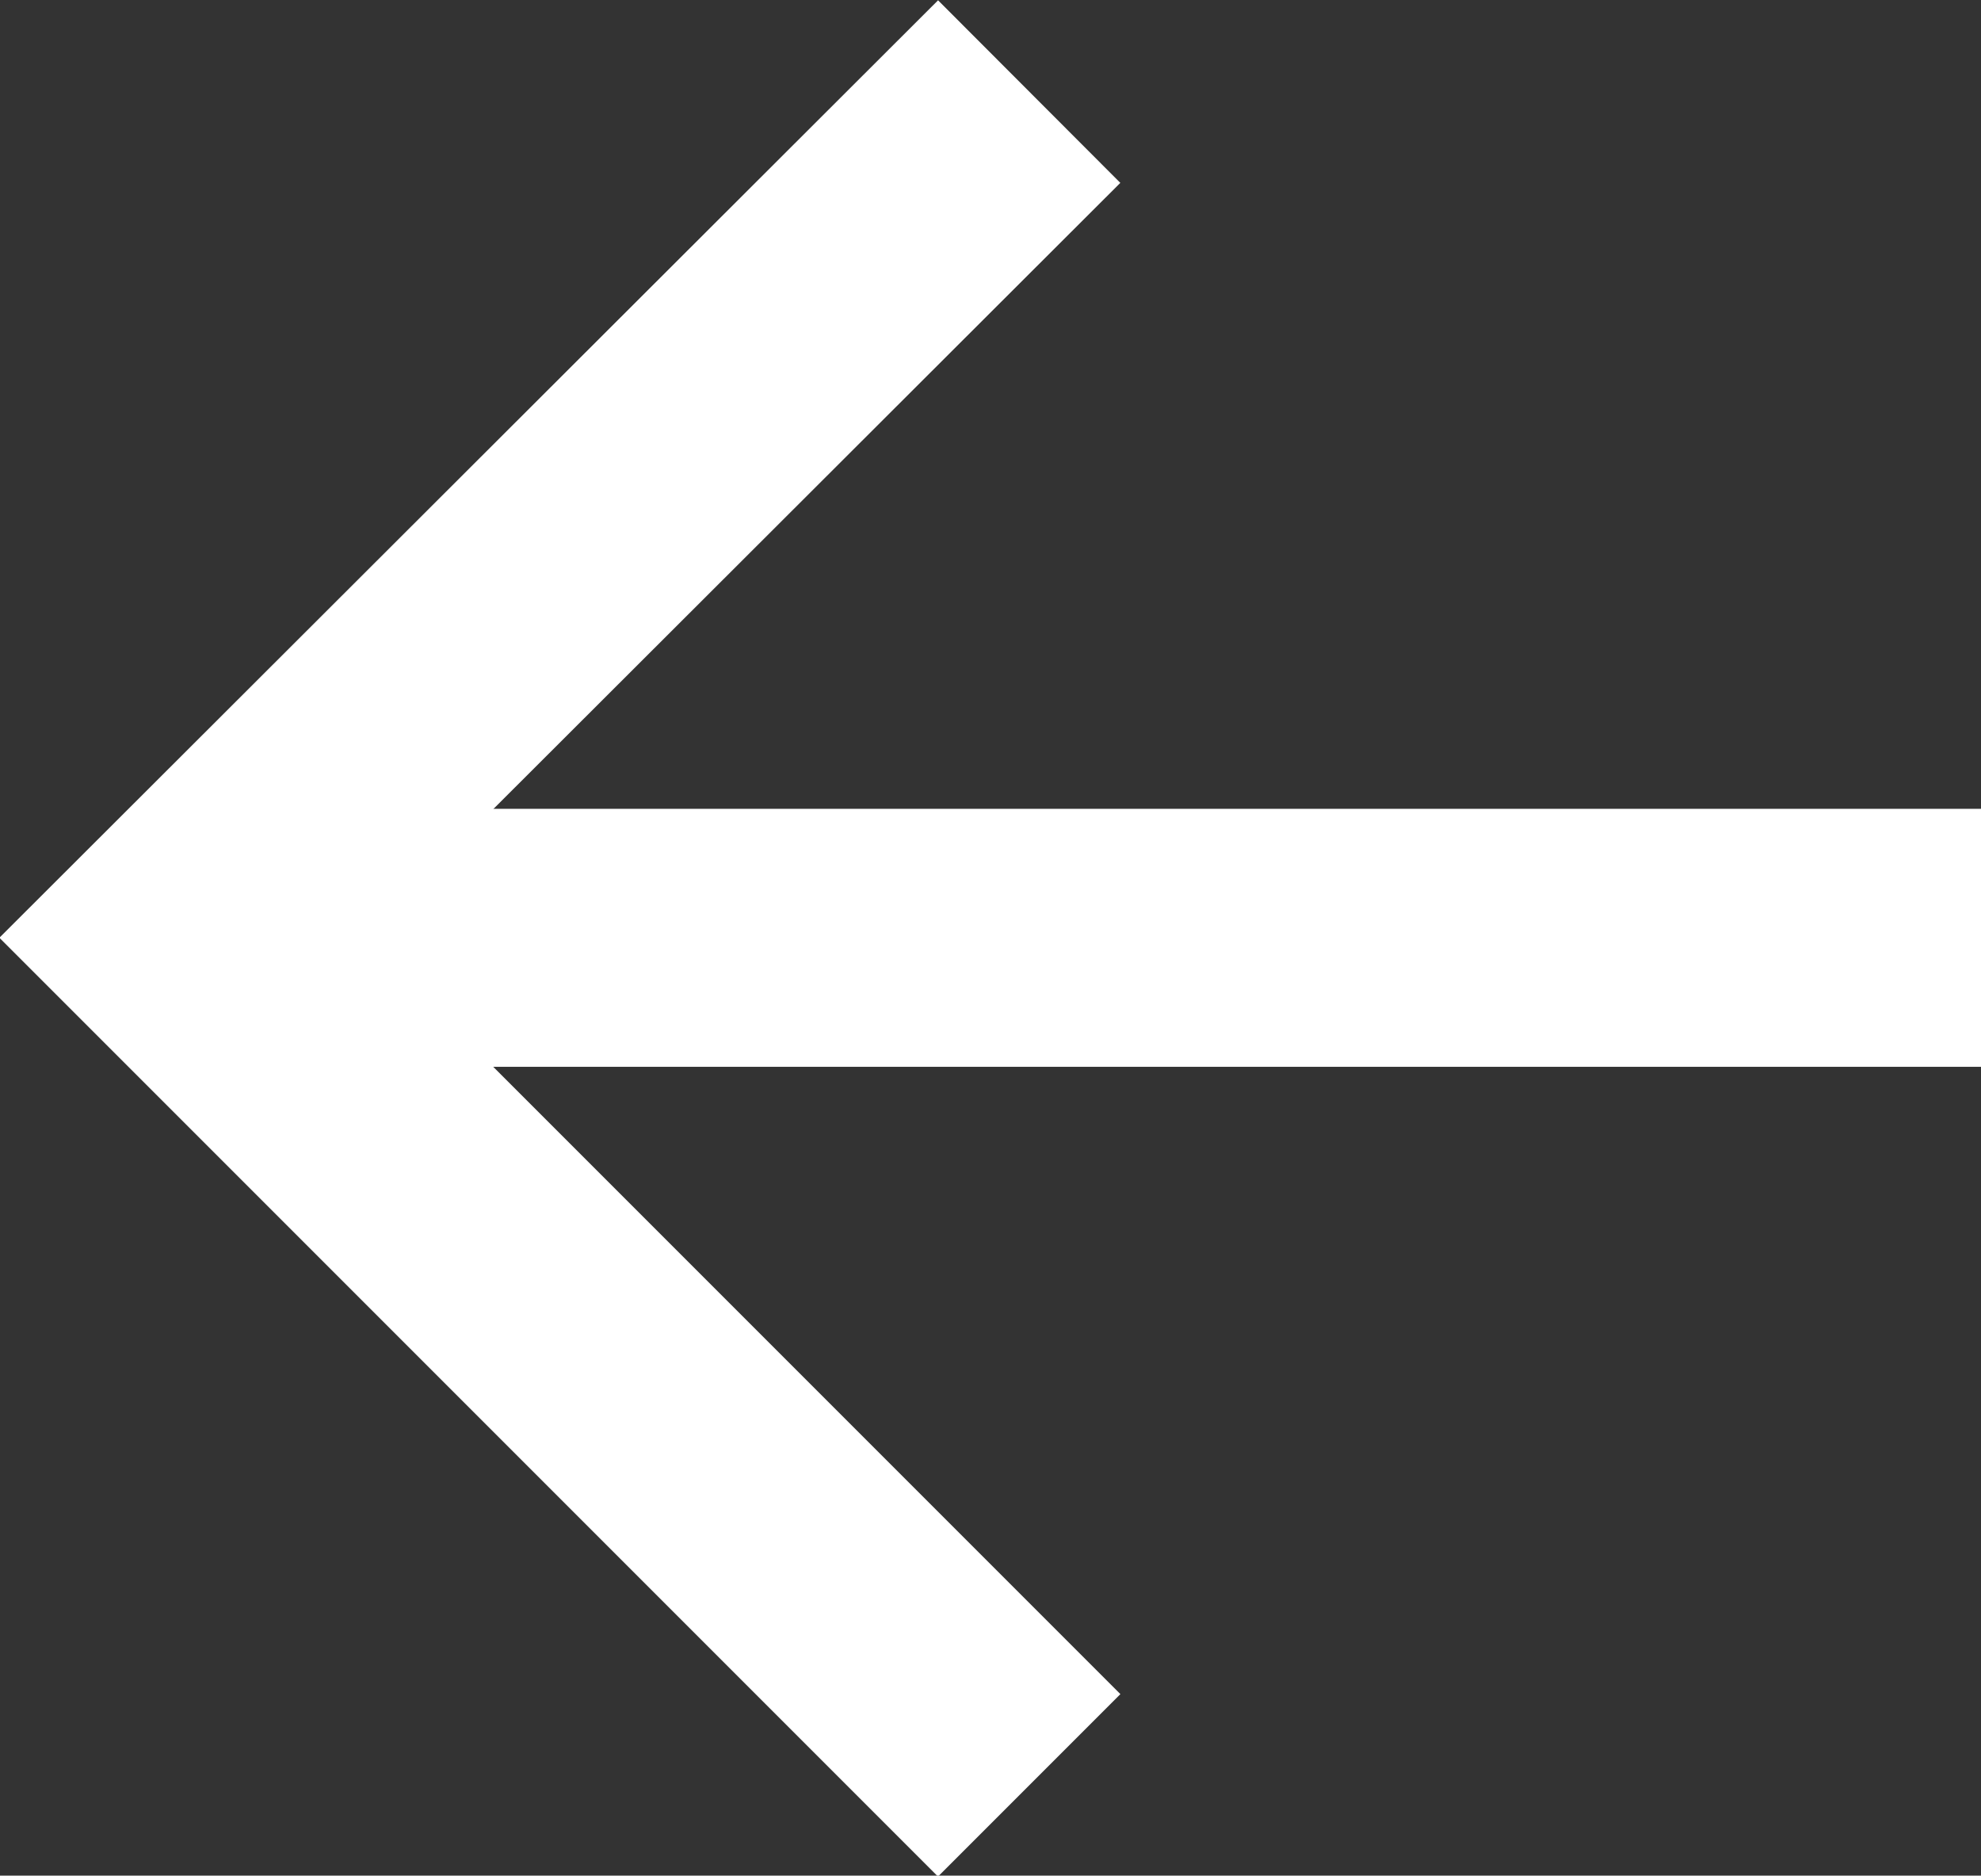
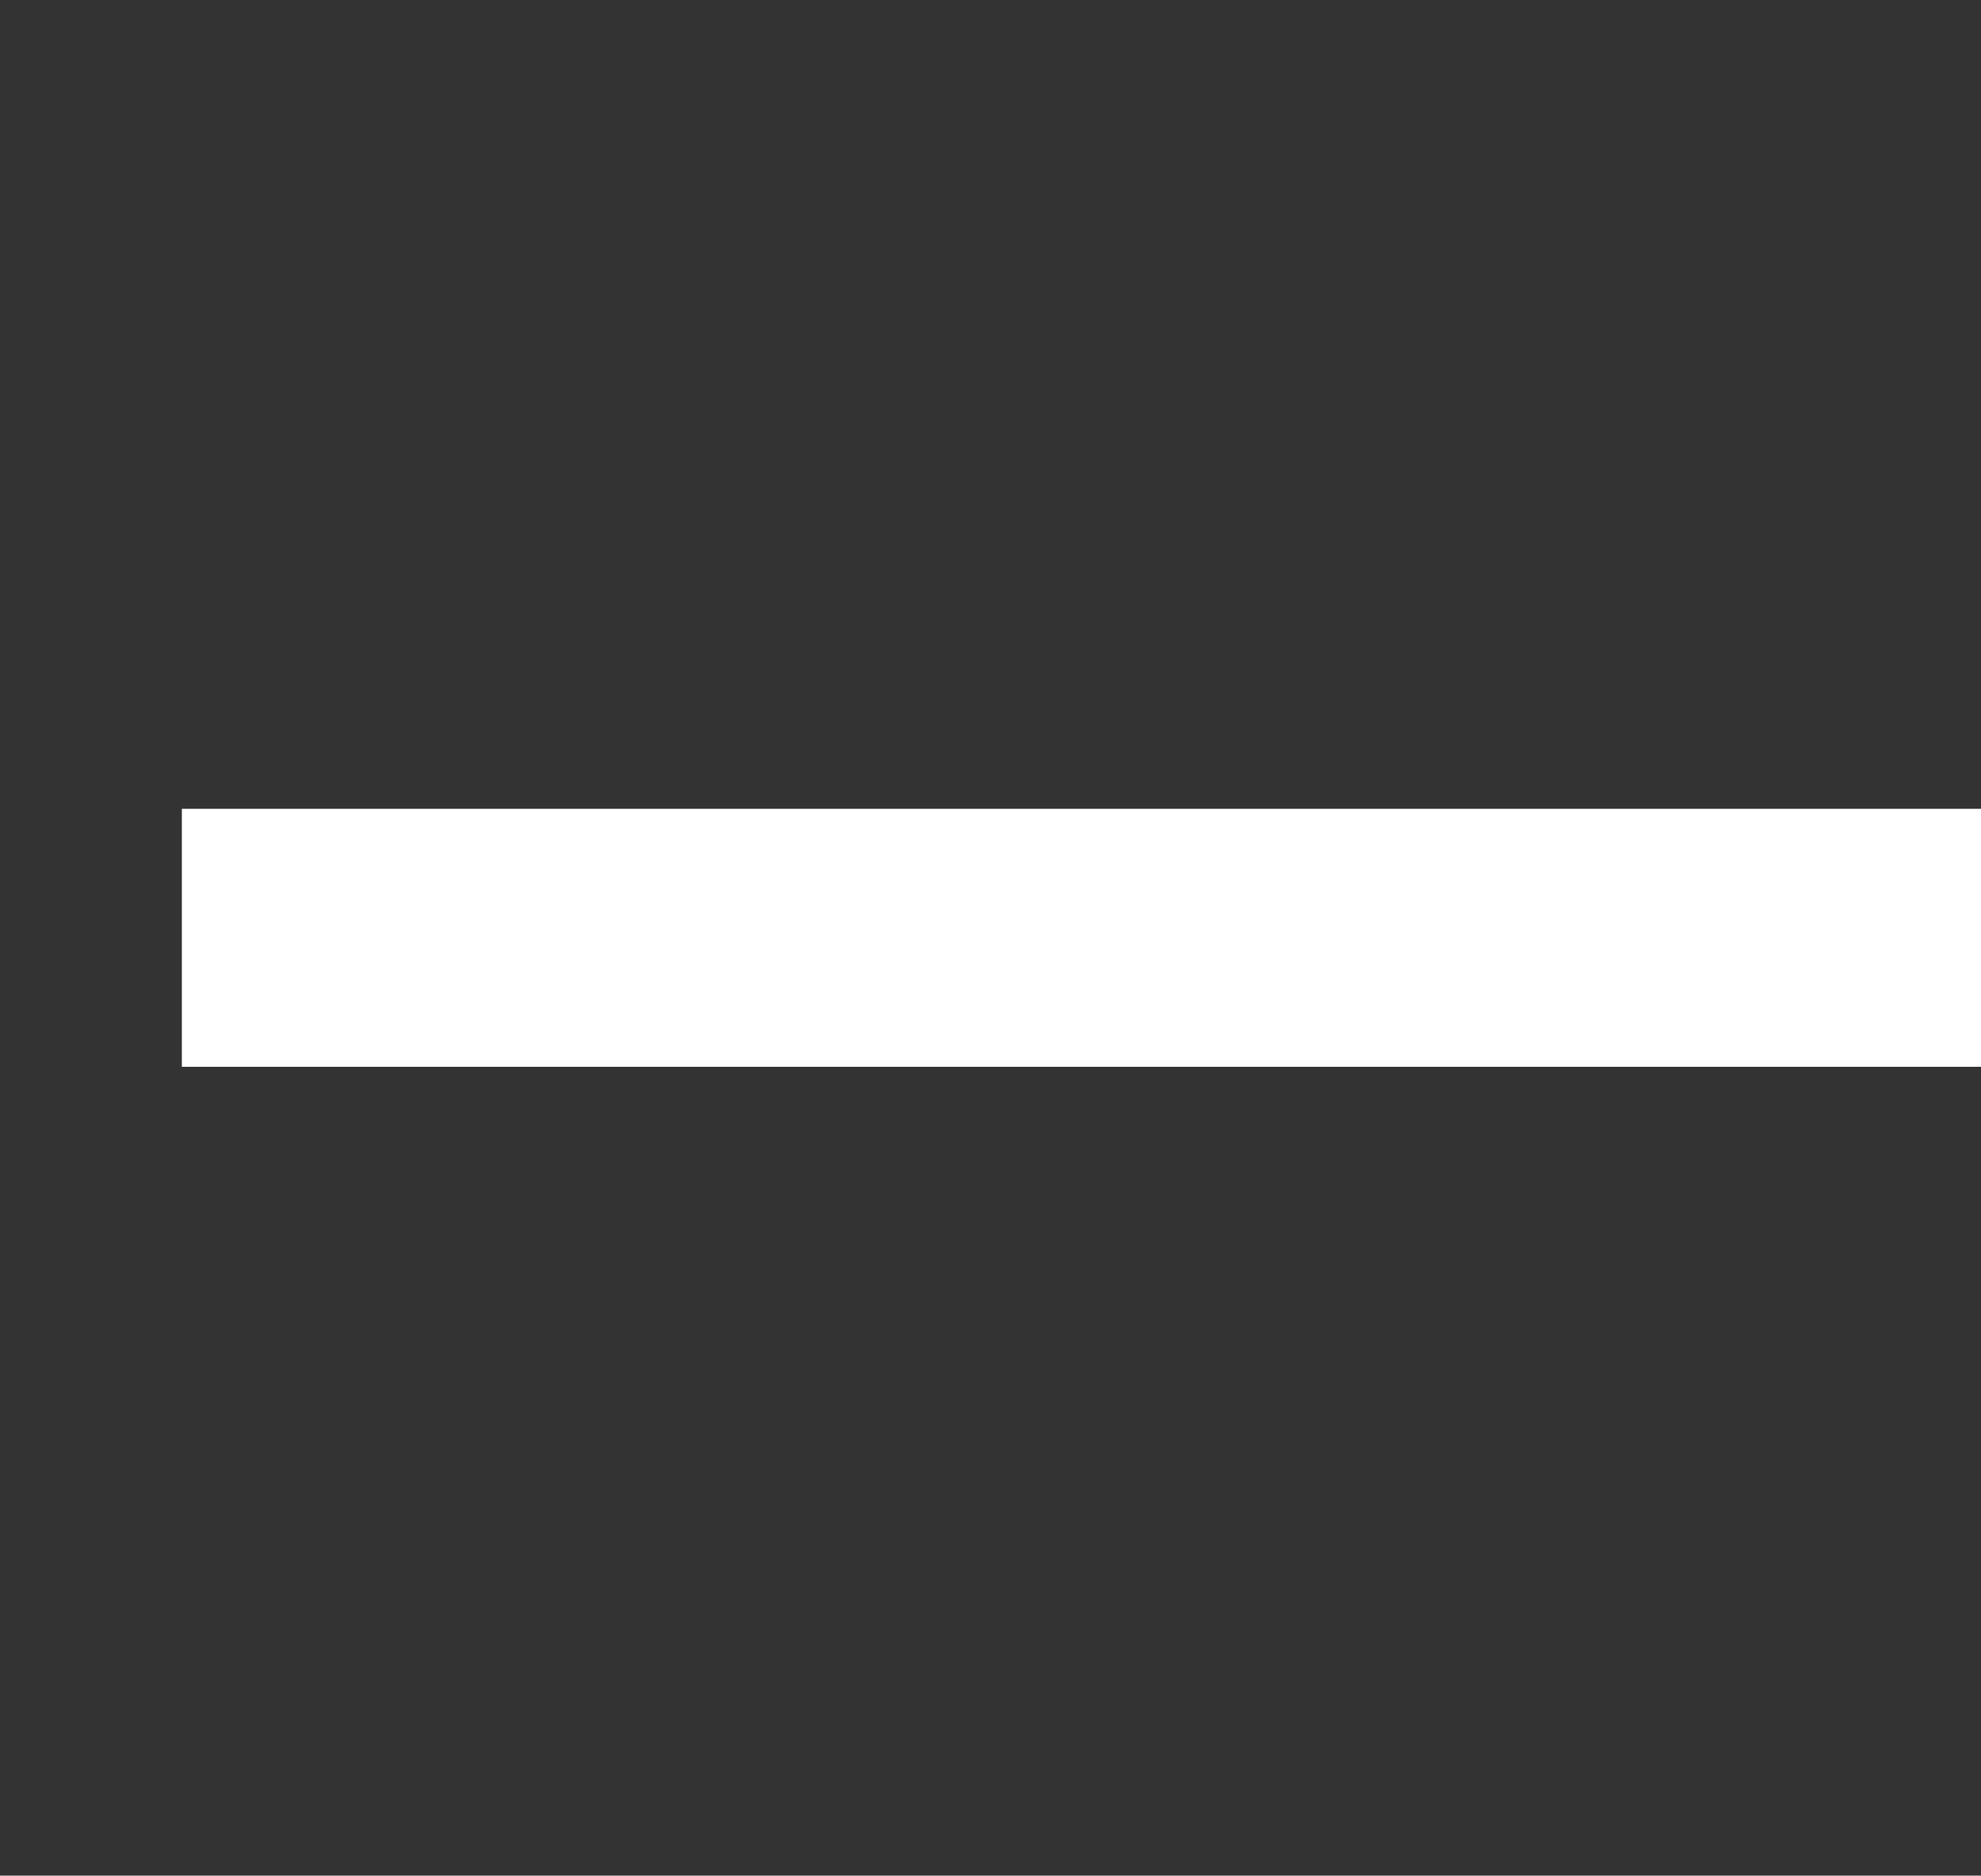
<svg xmlns="http://www.w3.org/2000/svg" version="1.1" x="0px" y="0px" width="15.36px" height="14.54px" viewBox="0 0 15.36 14.54" style="" xml:space="preserve" class="slick-arrow">
  <rect x="0" y="0" width="15.36" height="14.54" fill="#333333" stroke="none" />
  <style type="text/css">
    .hero-left-arrow0{fill:none;stroke:#FFFFFF;stroke-width:2;stroke-miterlimit:10;}
</style>
  <defs>
</defs>
  <g>
    <line class="hero-left-arrow0" x1="15.36" y1="7.27" x2="1.41" y2="7.27" />
-     <polyline class="hero-left-arrow0" points="7.98,13.84 1.41,7.27 7.98,0.71" />
  </g>
</svg>